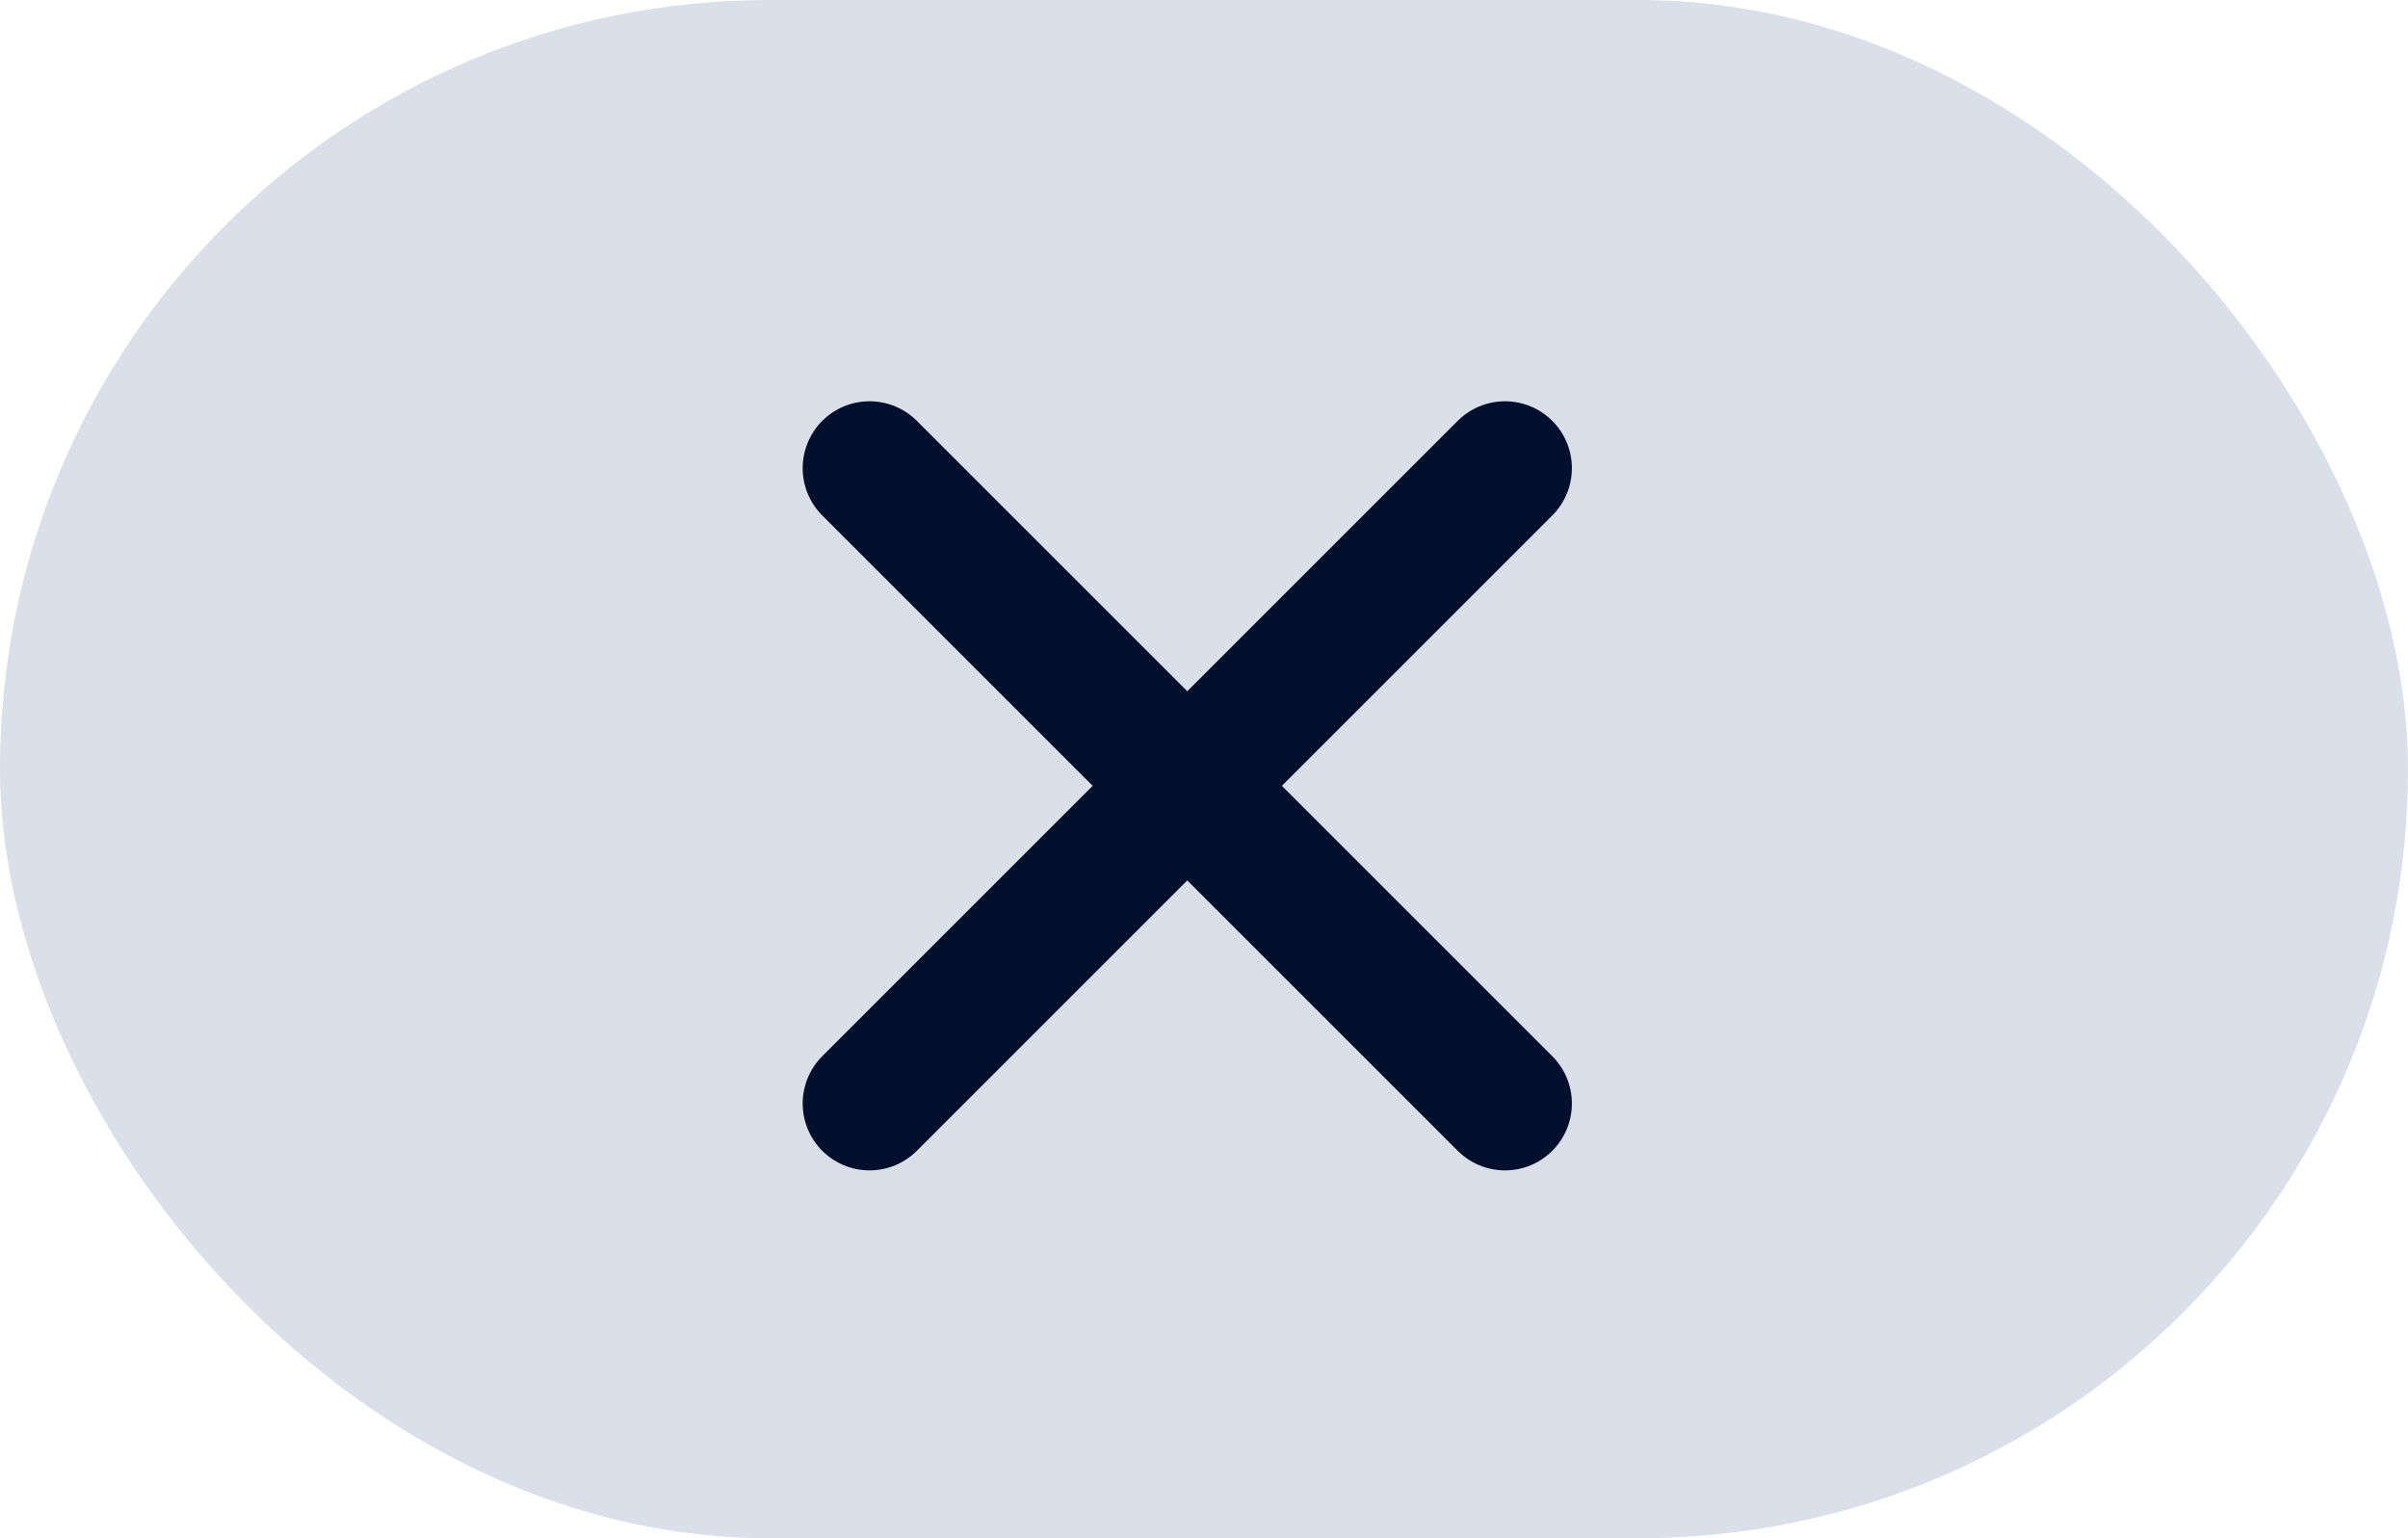
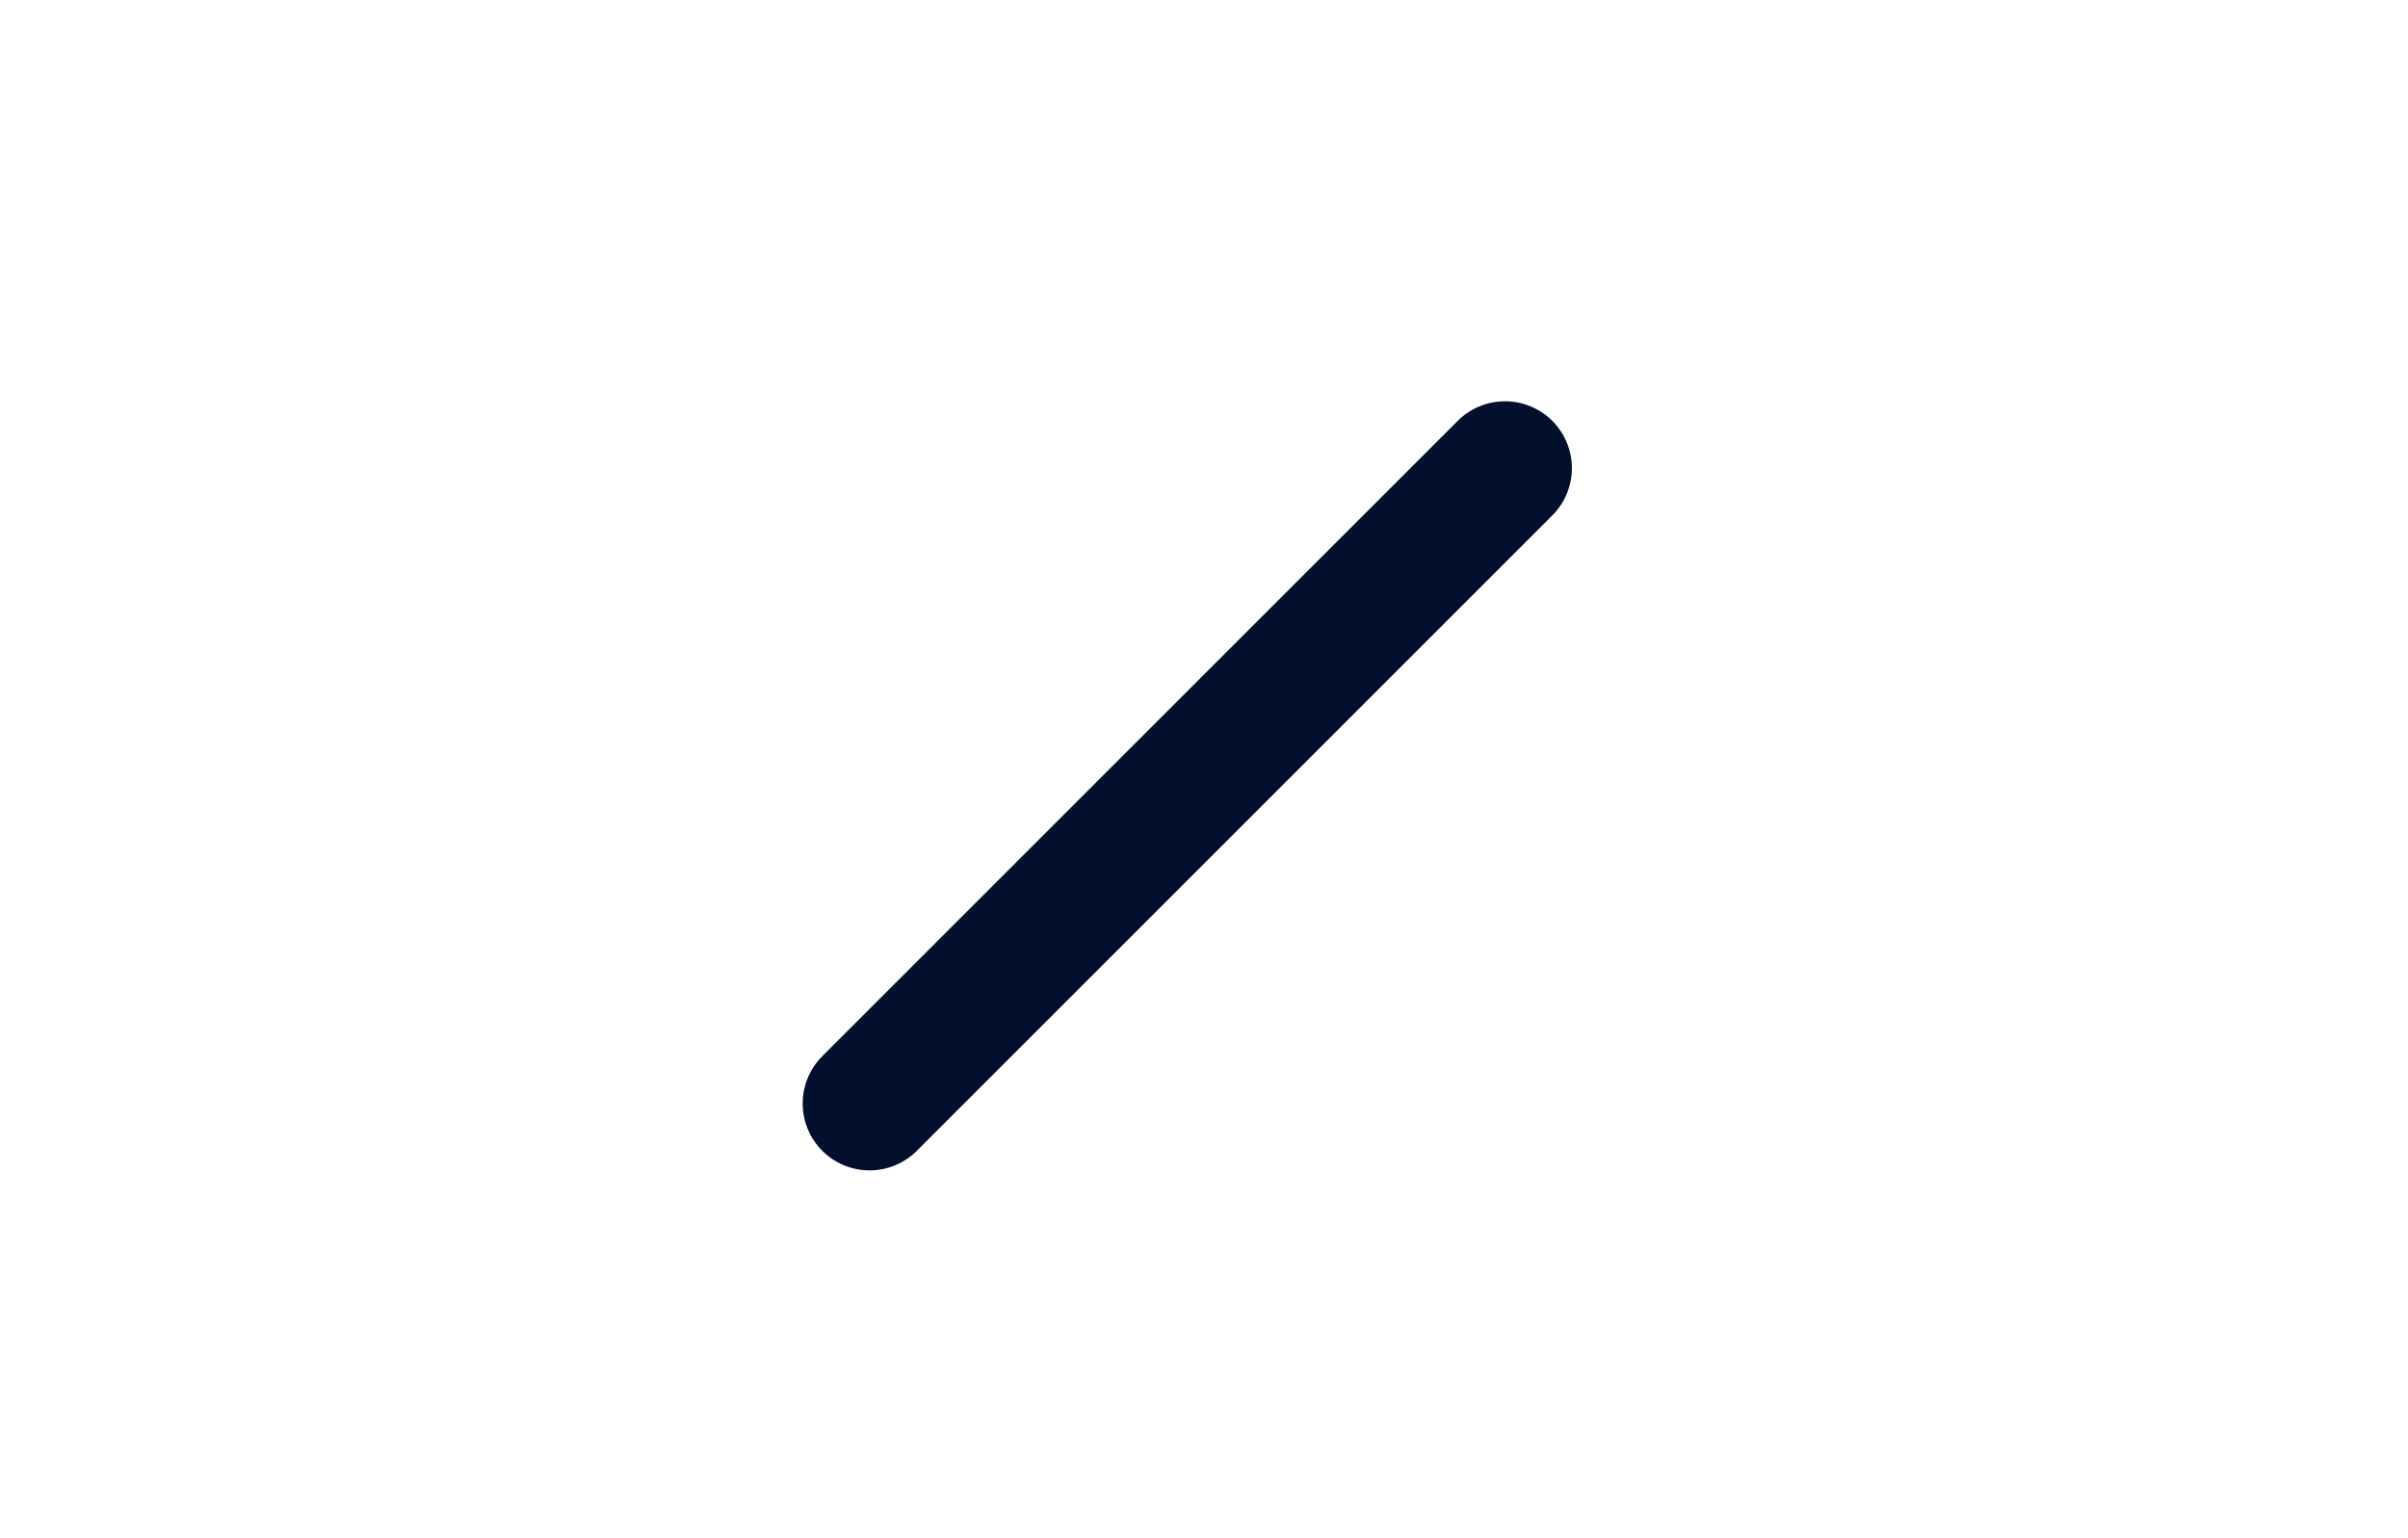
<svg xmlns="http://www.w3.org/2000/svg" width="36" height="23" viewBox="0 0 36 23" fill="none">
-   <rect width="36" height="23" rx="11.5" fill="#DBDFEA" />
-   <path d="M13 7L22.5 16.5" stroke="#02102E" stroke-width="2" stroke-linecap="round" />
  <path d="M22.5 7L13 16.5" stroke="#02102E" stroke-width="2" stroke-linecap="round" />
</svg>